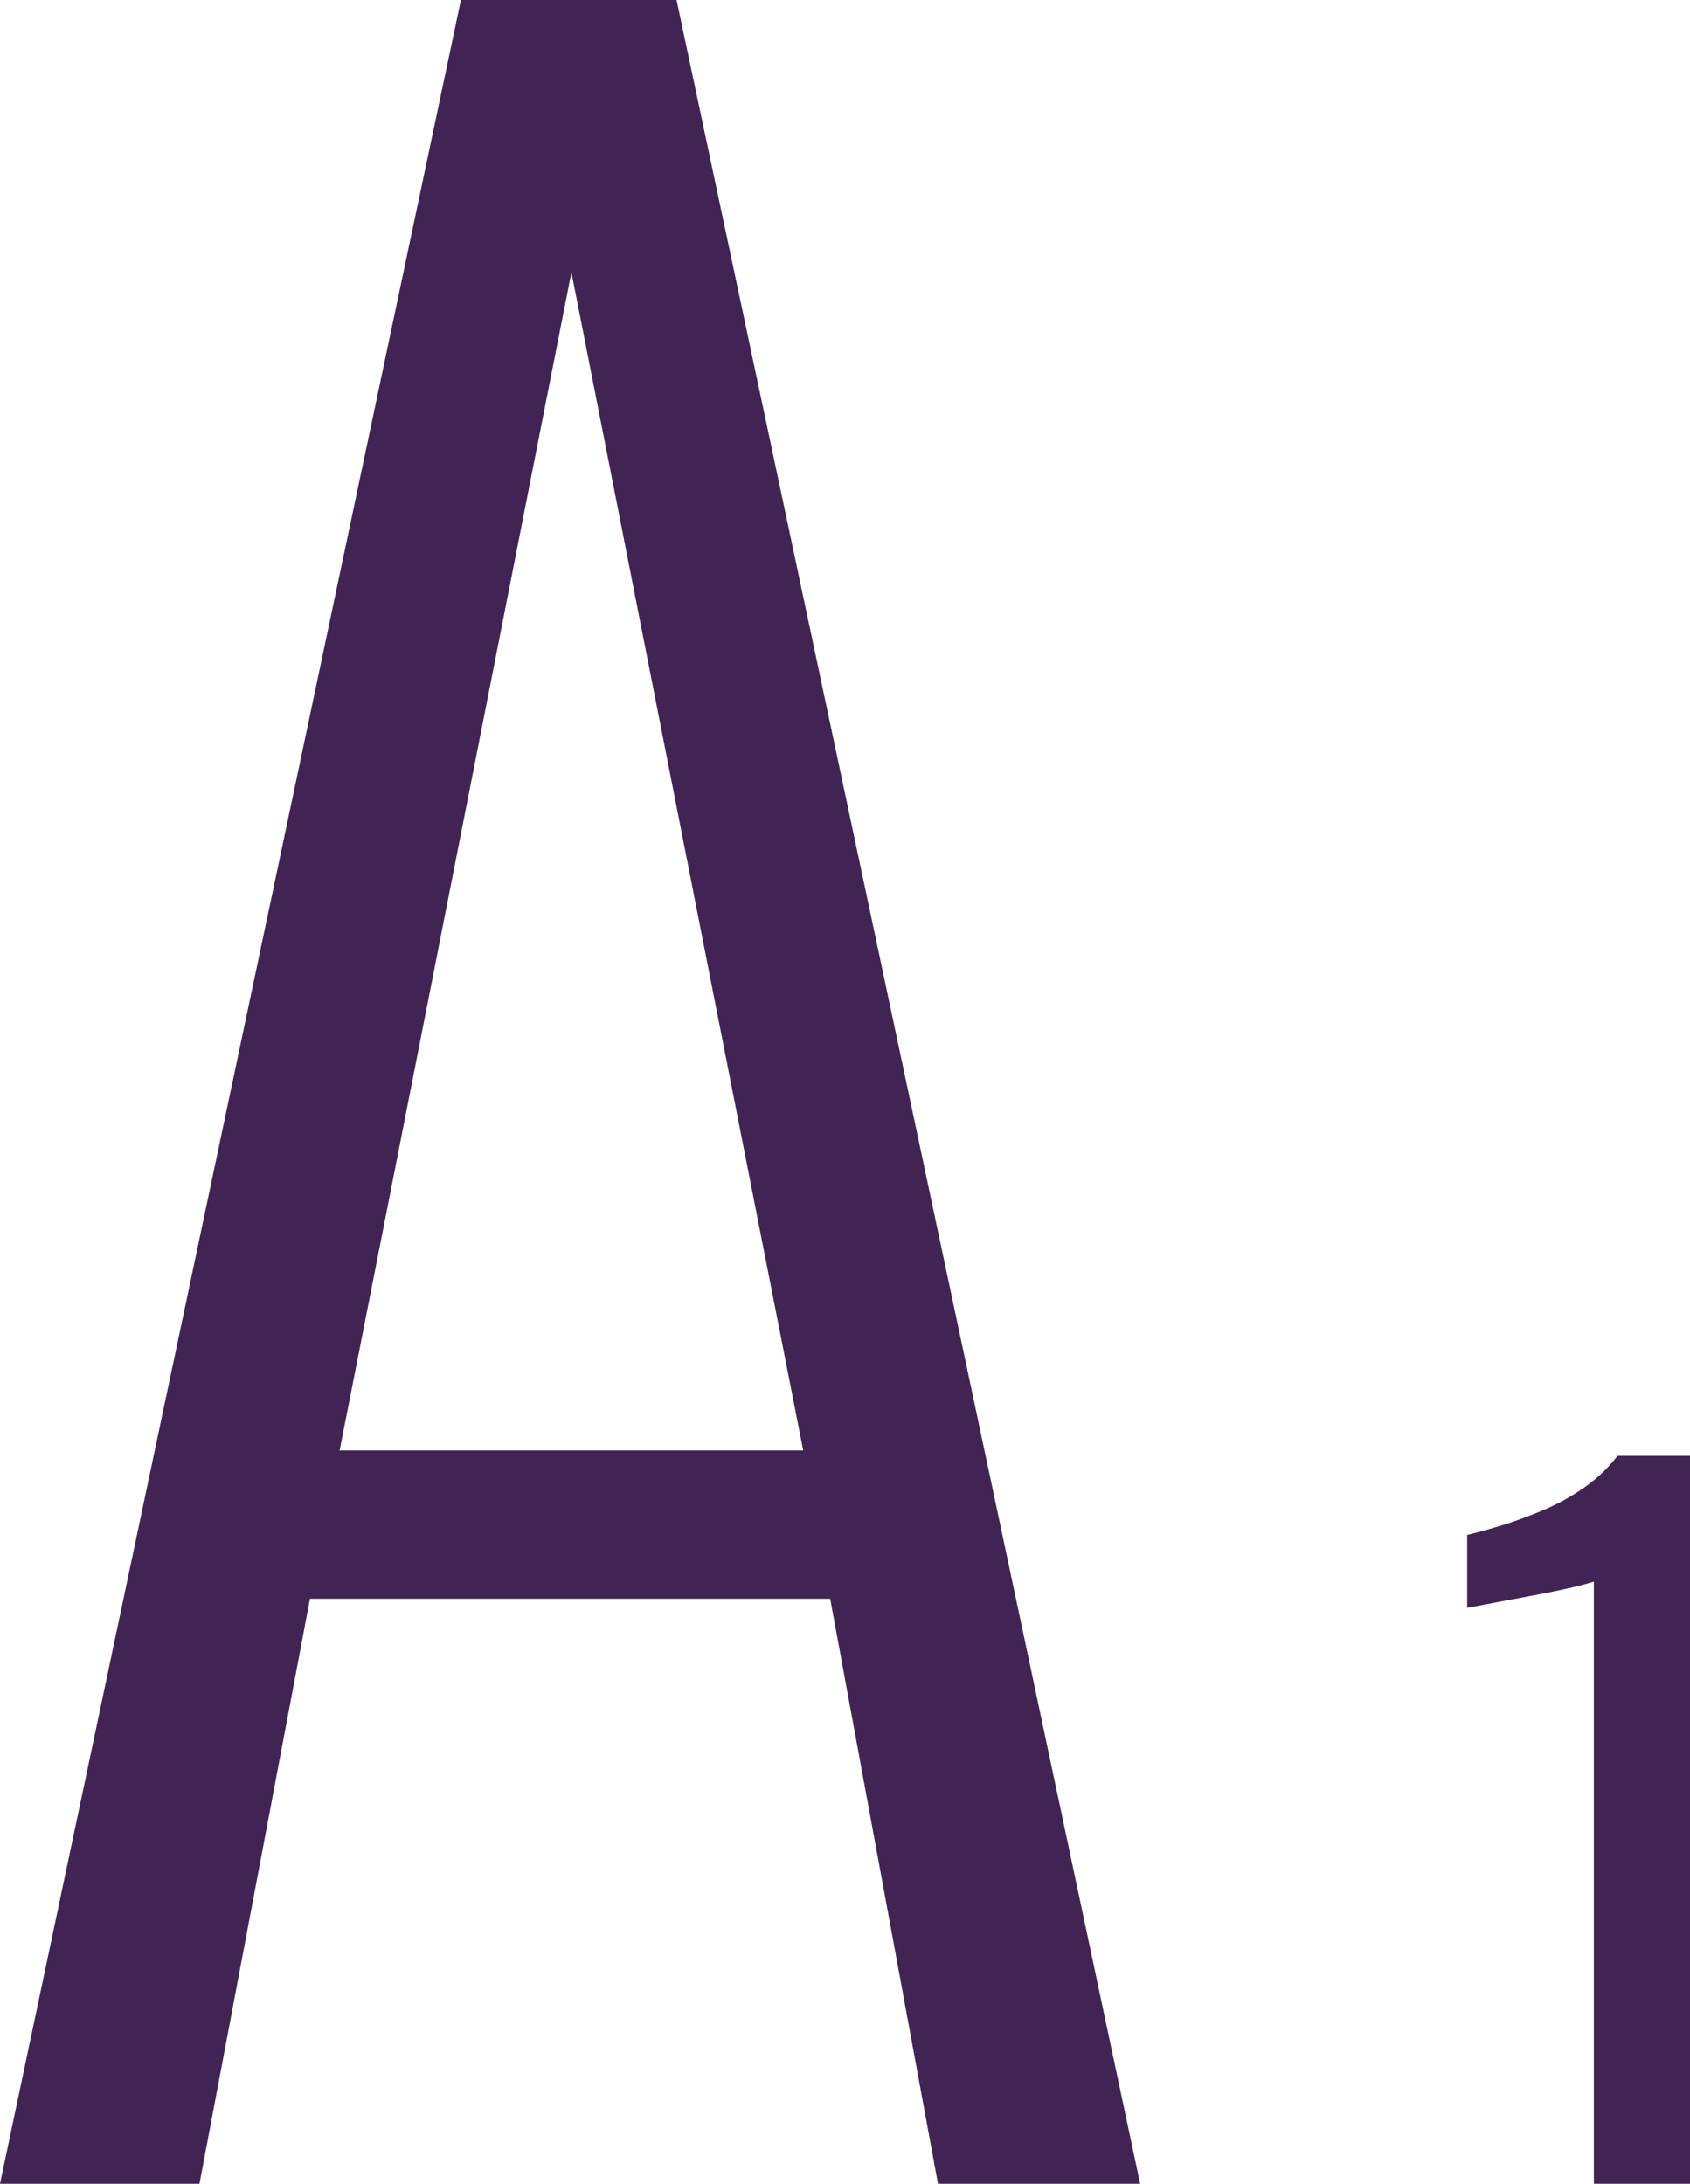
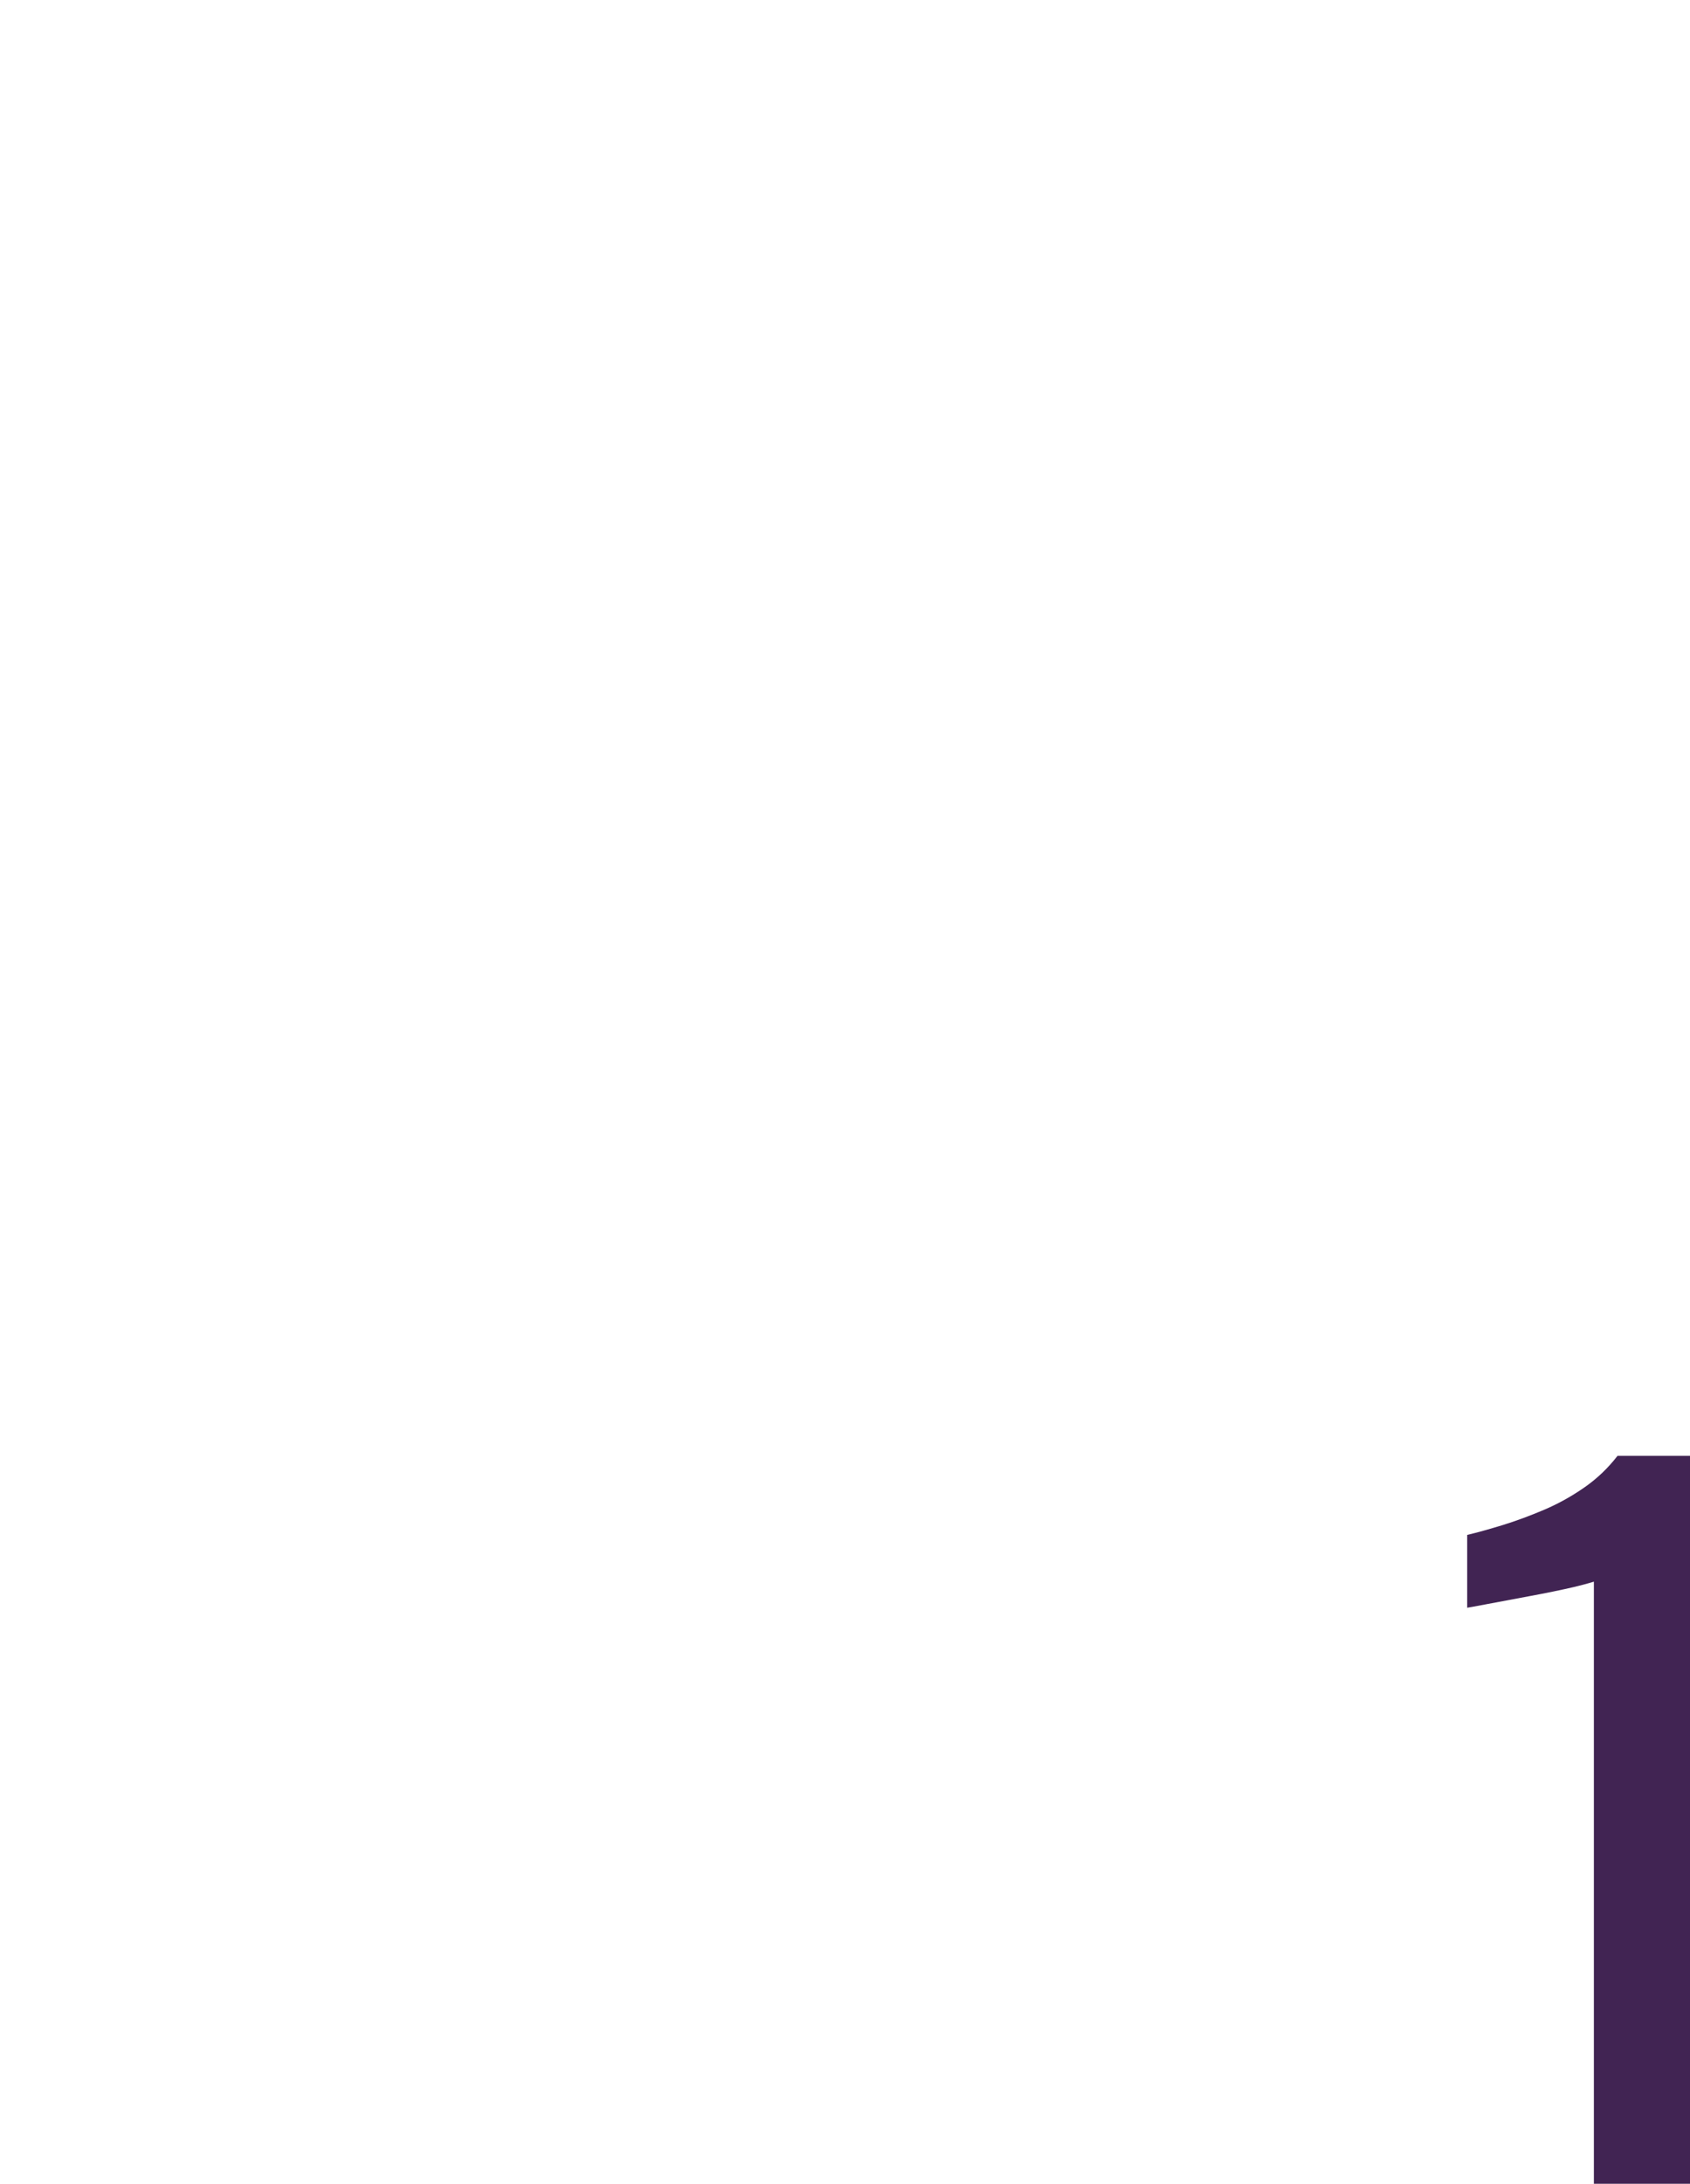
<svg xmlns="http://www.w3.org/2000/svg" id="_イヤー_2" viewBox="0 0 56.43 72.9">
  <defs>
    <style>.cls-1{fill:#412453;}</style>
  </defs>
  <g id="_ザイン">
    <g>
-       <path class="cls-1" d="M53.22,72.9v-20.1s-.25,.08-.67,.18c-.43,.1-.92,.2-1.46,.3-.54,.1-1.02,.19-1.44,.27s-.64,.12-.66,.12v-2.43c.34-.08,.73-.19,1.19-.33,.45-.14,.91-.31,1.38-.51,.47-.2,.92-.45,1.35-.75,.43-.3,.79-.65,1.1-1.05h2.43v24.3h-3.21Z" />
-       <path class="cls-1" d="M0,72.9L15.39,0h7.2l15.48,72.9h-6.75l-3.6-19.53H10.35l-3.69,19.53H0Zm11.34-24.48h15.48L19.08,9.09l-7.74,39.33Z" />
+       <path class="cls-1" d="M53.22,72.9v-20.1s-.25,.08-.67,.18c-.43,.1-.92,.2-1.46,.3-.54,.1-1.02,.19-1.44,.27s-.64,.12-.66,.12v-2.43c.34-.08,.73-.19,1.19-.33,.45-.14,.91-.31,1.38-.51,.47-.2,.92-.45,1.35-.75,.43-.3,.79-.65,1.1-1.05h2.43v24.3h-3.21" />
    </g>
  </g>
</svg>